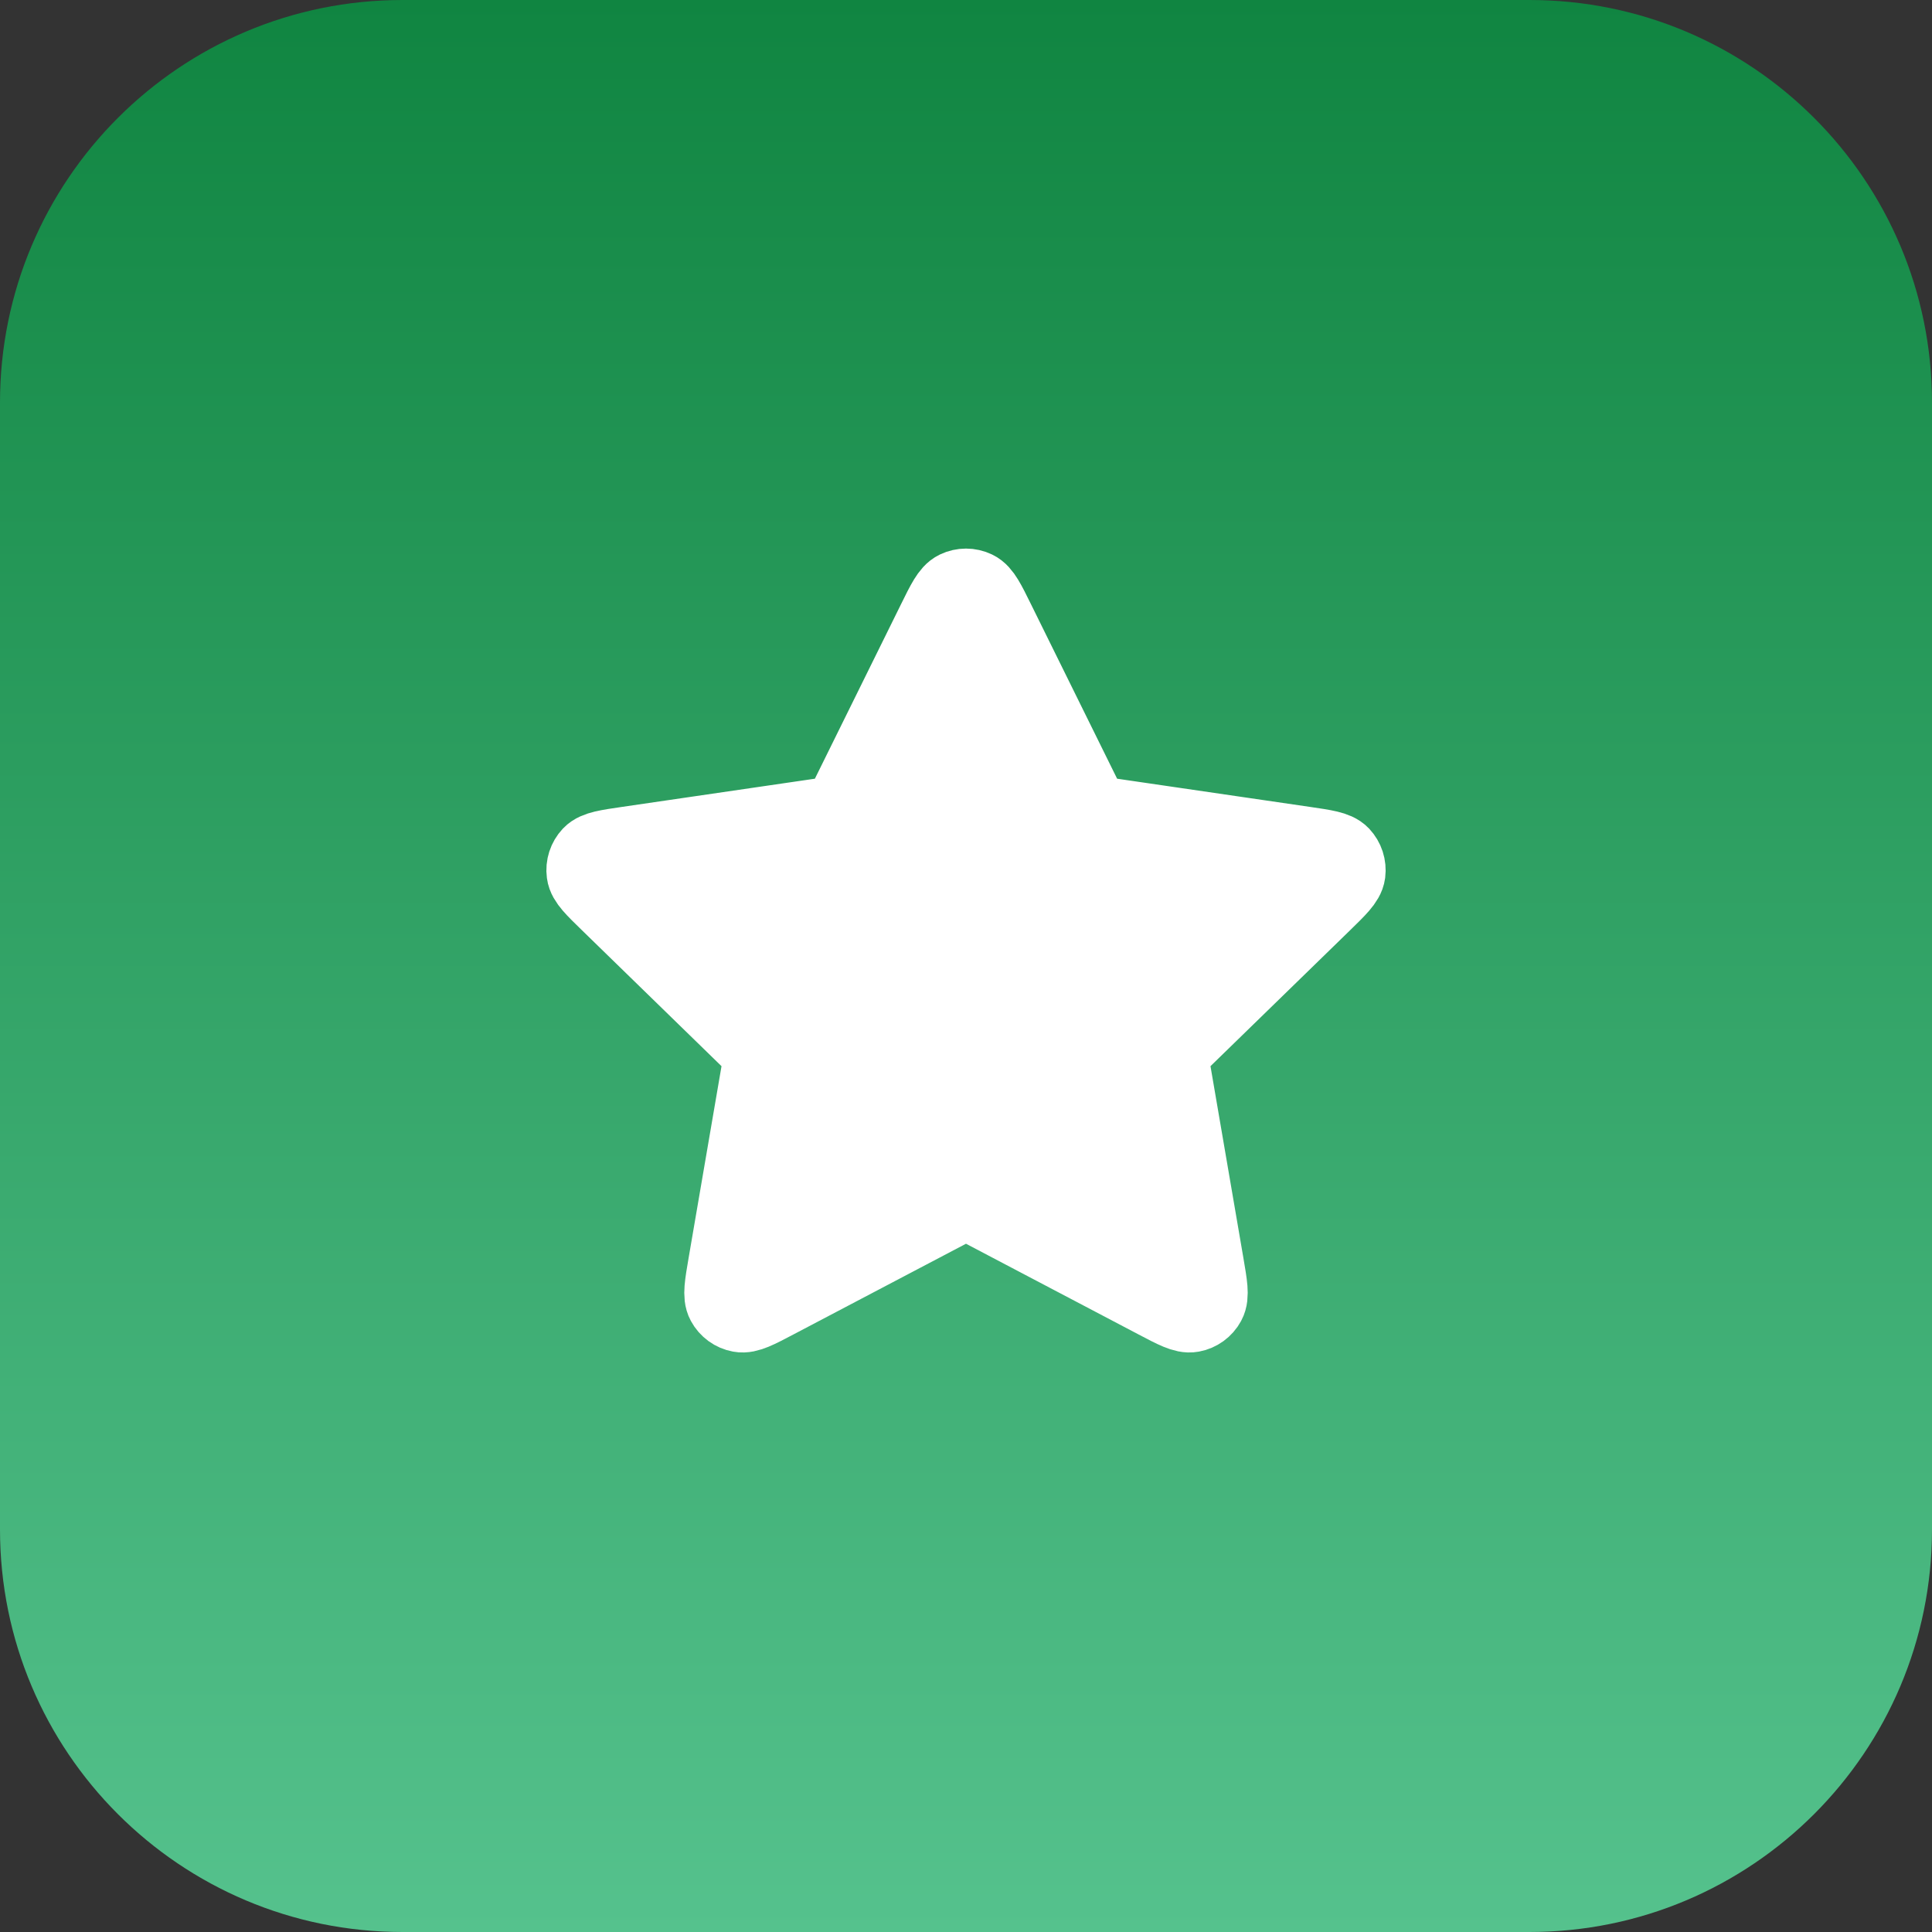
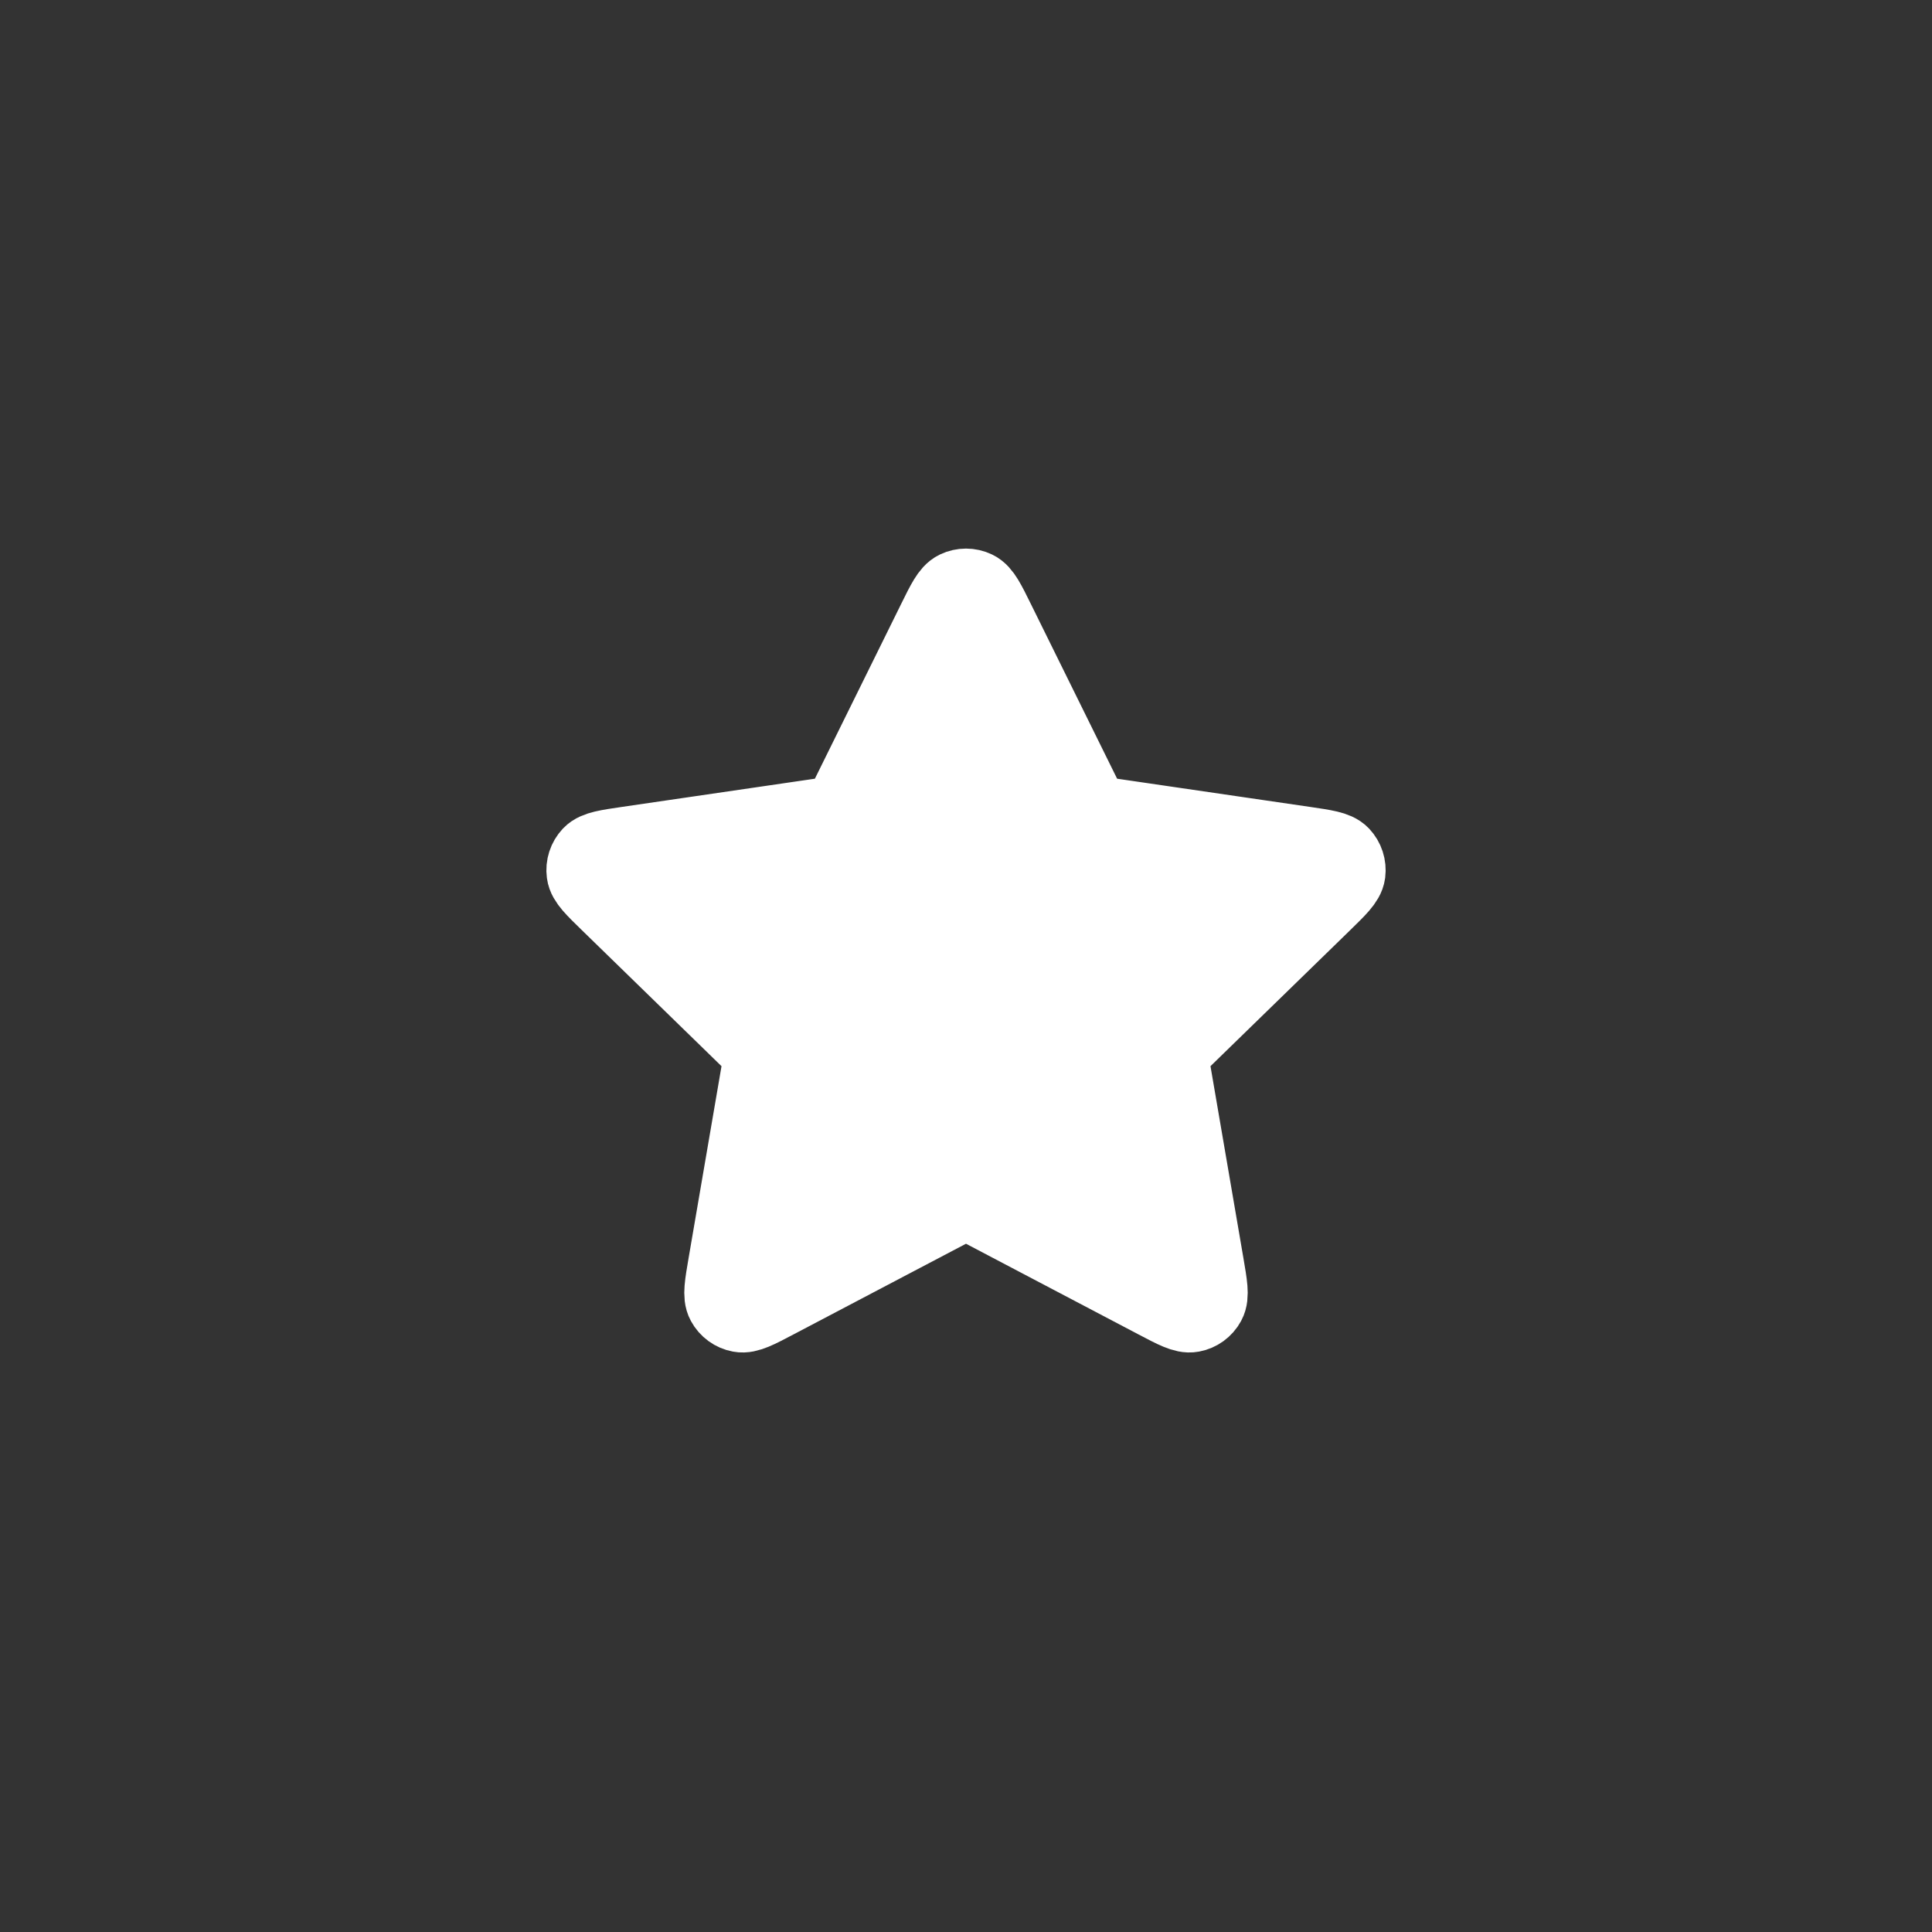
<svg xmlns="http://www.w3.org/2000/svg" width="48" height="48" viewBox="0 0 48 48" fill="none">
  <rect x="0" y="0" width="48" height="48" fill="#333333" stroke="none" />
-   <path d="M0 10C0 4.477 4.477 0 10 0H38C43.523 0 48 4.477 48 10V38C48 43.523 43.523 48 38 48H10C4.477 48 0 43.523 0 38V10Z" fill="url(#paint0_linear_355_128)" />
  <path d="M23.283 15.453C23.513 14.986 23.628 14.753 23.785 14.678C23.921 14.613 24.079 14.613 24.215 14.678C24.372 14.753 24.487 14.986 24.717 15.453L26.904 19.883C26.972 20.021 27.006 20.09 27.056 20.144C27.1 20.191 27.153 20.229 27.211 20.257C27.278 20.287 27.354 20.299 27.506 20.321L32.397 21.036C32.912 21.111 33.17 21.149 33.289 21.274C33.392 21.384 33.441 21.534 33.422 21.684C33.399 21.856 33.212 22.037 32.84 22.4L29.301 25.846C29.191 25.954 29.136 26.008 29.1 26.072C29.069 26.128 29.049 26.19 29.041 26.255C29.032 26.327 29.045 26.403 29.071 26.555L29.906 31.422C29.994 31.936 30.038 32.192 29.955 32.344C29.883 32.477 29.755 32.57 29.607 32.597C29.437 32.629 29.206 32.508 28.745 32.265L24.372 29.966C24.236 29.894 24.168 29.858 24.096 29.844C24.033 29.832 23.967 29.832 23.904 29.844C23.832 29.858 23.764 29.894 23.628 29.966L19.255 32.265C18.794 32.508 18.563 32.629 18.393 32.597C18.245 32.57 18.117 32.477 18.045 32.344C17.962 32.192 18.006 31.936 18.094 31.422L18.929 26.555C18.955 26.403 18.968 26.327 18.959 26.255C18.951 26.19 18.931 26.128 18.9 26.072C18.864 26.008 18.809 25.954 18.699 25.846L15.161 22.4C14.788 22.037 14.601 21.856 14.579 21.684C14.559 21.534 14.608 21.384 14.711 21.274C14.83 21.149 15.088 21.111 15.603 21.036L20.494 20.321C20.646 20.299 20.723 20.287 20.789 20.257C20.847 20.229 20.9 20.191 20.944 20.144C20.994 20.09 21.028 20.021 21.096 19.883L23.283 15.453Z" fill="white" stroke="white" stroke-width="2" stroke-linecap="round" stroke-linejoin="round" />
  <defs>
    <linearGradient id="paint0_linear_355_128" x1="24" y1="0" x2="24" y2="48" gradientUnits="userSpaceOnUse">
      <stop stop-color="#108541" />
      <stop offset="1" stop-color="#55C28D" />
    </linearGradient>
  </defs>
</svg>